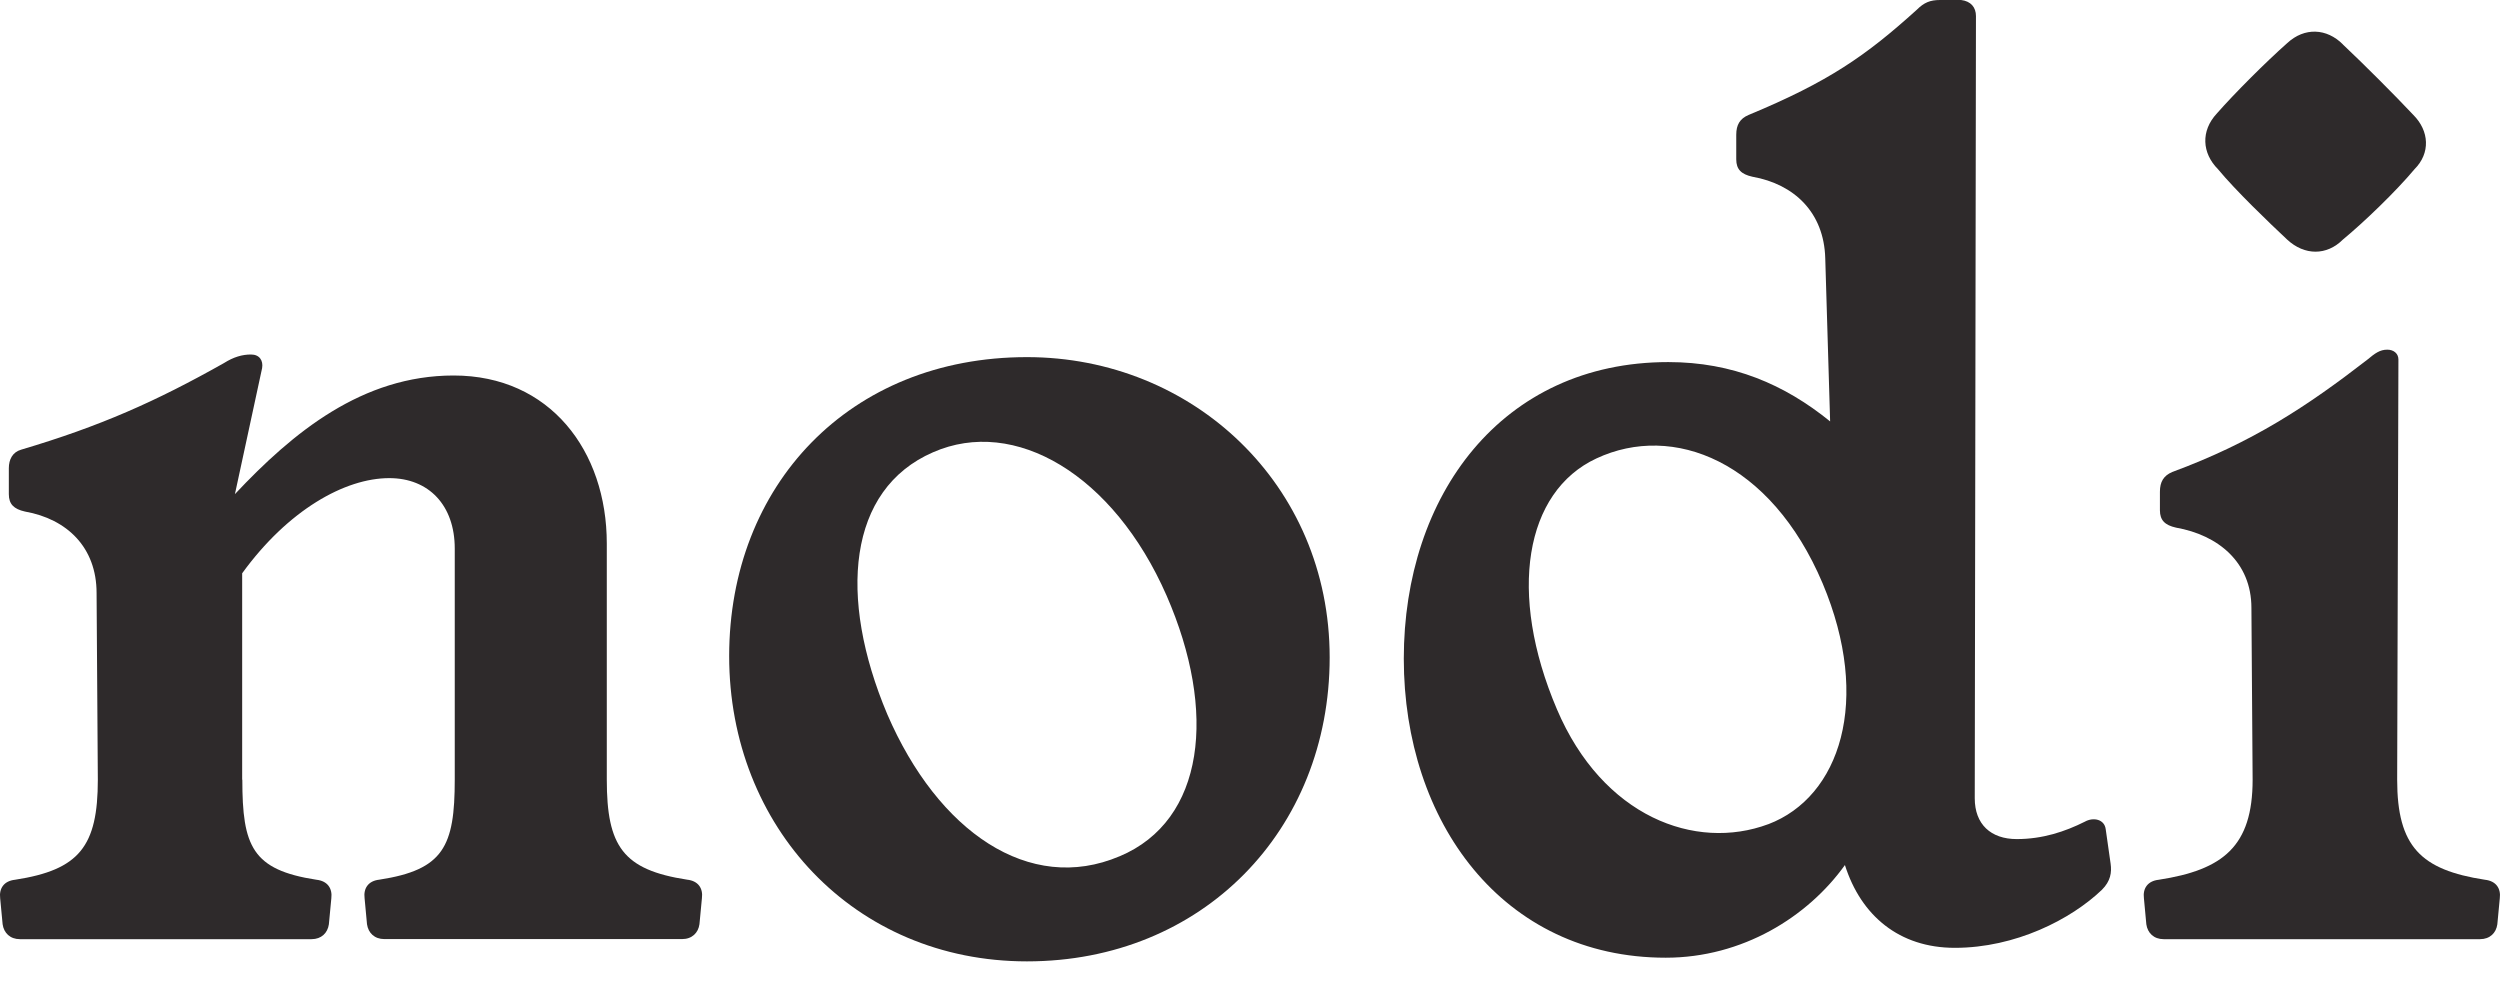
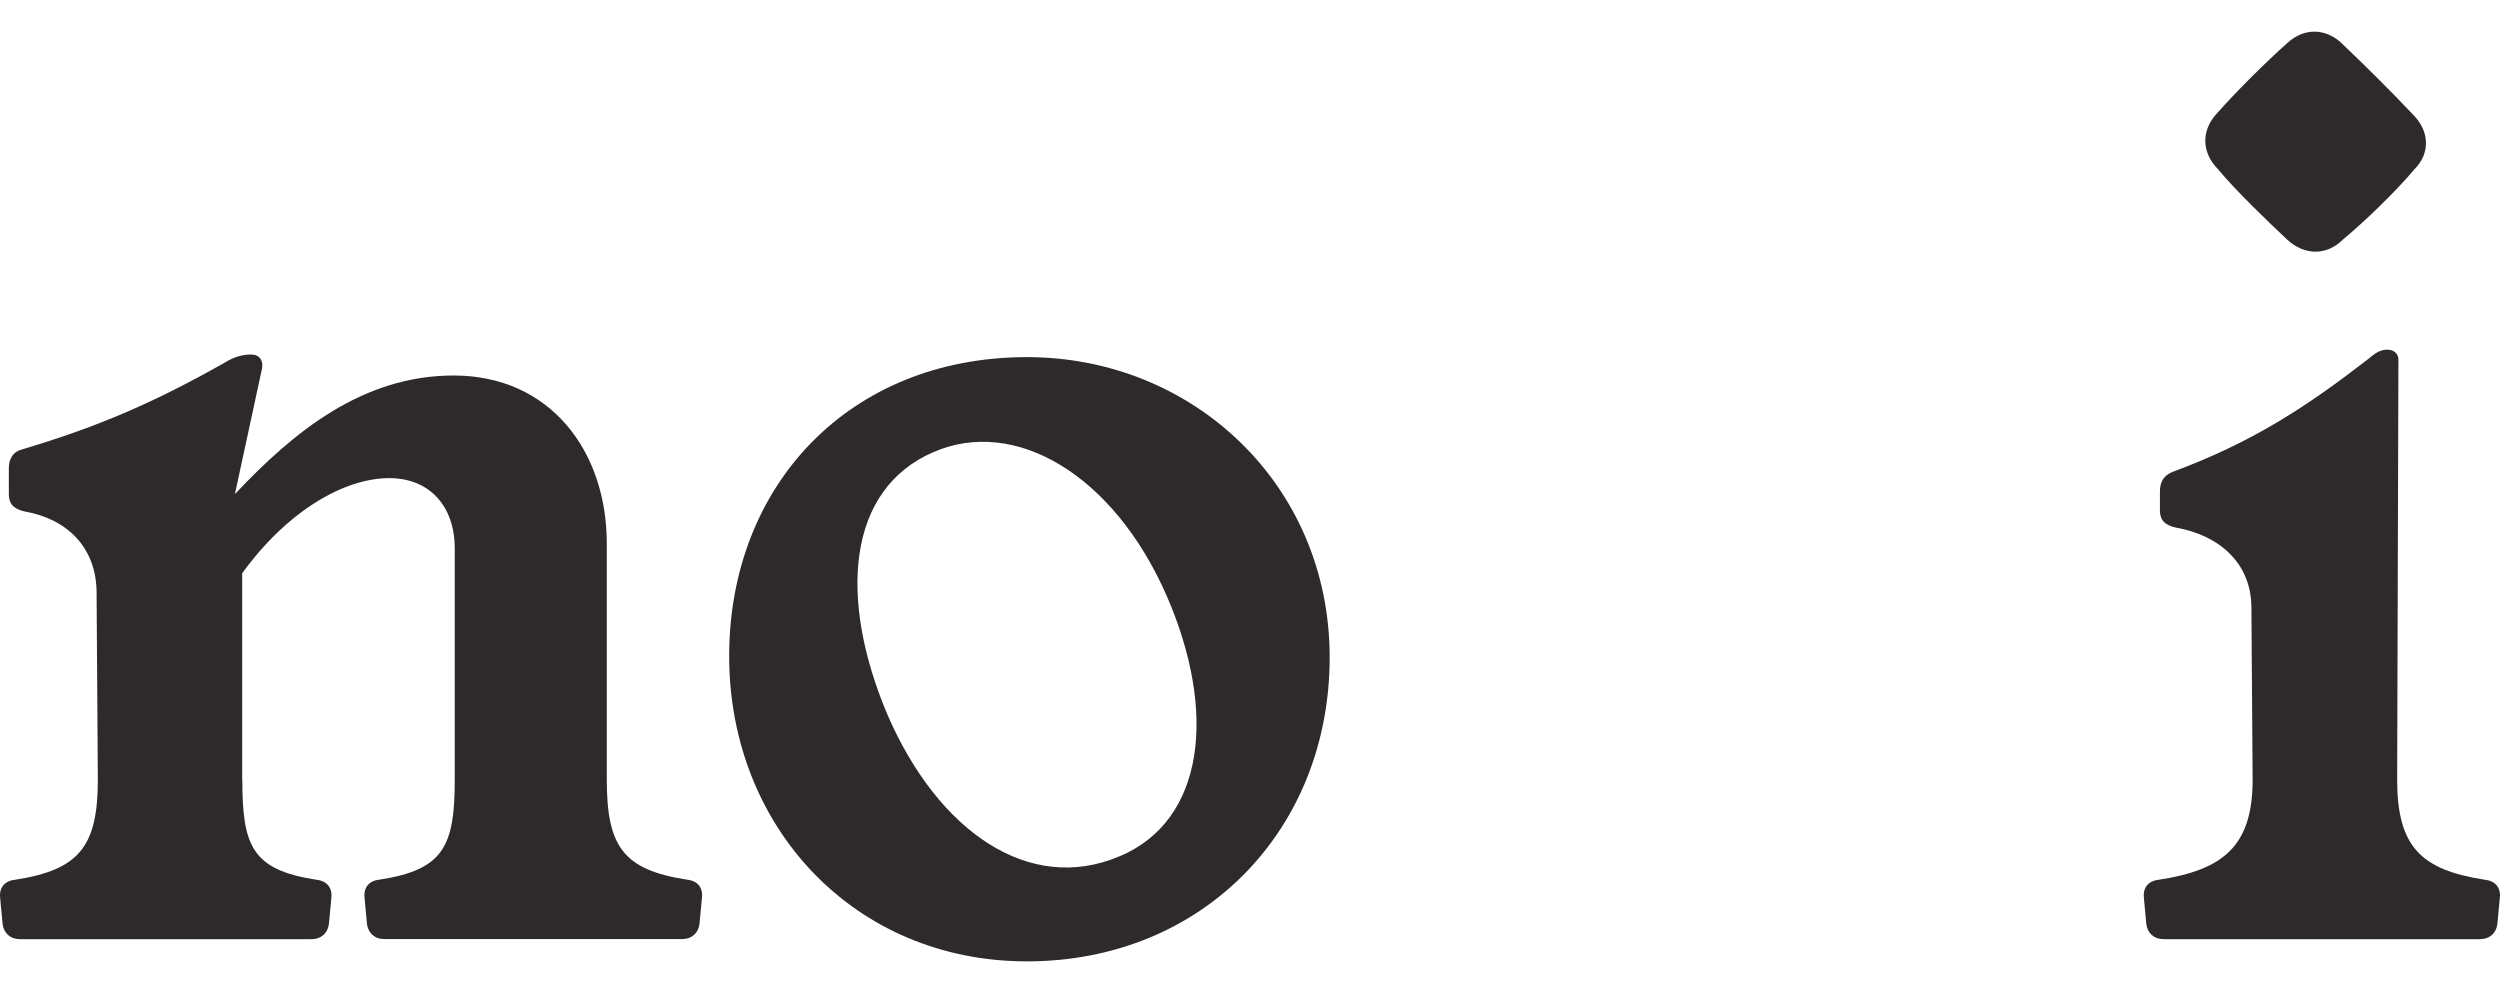
<svg xmlns="http://www.w3.org/2000/svg" fill="none" viewBox="0 0 60 24" height="24" width="60">
  <g clip-path="url(#clip0_3645_18816)">
    <path fill="#2E2A2B" d="M5.816 18.712C5.816 20.314 6.054 20.877 7.595 21.114C7.861 21.143 7.981 21.322 7.952 21.559L7.893 22.183C7.863 22.391 7.714 22.54 7.477 22.54H0.479C0.242 22.54 0.093 22.391 0.063 22.183L0.004 21.559C-0.025 21.322 0.093 21.143 0.361 21.114C1.903 20.877 2.348 20.314 2.348 18.712L2.318 14.233C2.318 13.135 1.606 12.455 0.599 12.277C0.332 12.218 0.212 12.098 0.212 11.861V11.237C0.212 11.029 0.3 10.851 0.508 10.792C2.406 10.229 3.74 9.635 5.371 8.716C5.608 8.566 5.816 8.508 6.024 8.508C6.232 8.508 6.32 8.657 6.291 8.833L5.638 11.859C7.032 10.376 8.693 9.012 10.887 9.012C13.201 9.012 14.563 10.822 14.563 13.045V18.71C14.563 20.312 14.95 20.875 16.491 21.112C16.758 21.141 16.877 21.32 16.846 21.557L16.787 22.181C16.758 22.389 16.608 22.538 16.371 22.538H9.224C8.987 22.538 8.838 22.389 8.808 22.181L8.75 21.557C8.72 21.32 8.838 21.141 9.104 21.112C10.648 20.875 10.914 20.312 10.914 18.71V13.165C10.914 12.127 10.291 11.475 9.342 11.475C8.275 11.475 6.91 12.245 5.812 13.759V18.712H5.816Z" />
    <path fill="#2E2A2B" d="M24.647 23.073C20.496 23.073 17.5 19.84 17.5 15.747C17.5 11.655 20.377 8.571 24.647 8.571C28.622 8.571 31.912 11.626 31.912 15.777C31.912 19.928 28.857 23.073 24.647 23.073ZM26.871 20.551C28.918 19.69 29.214 17.081 27.998 14.294C26.724 11.388 24.351 9.994 22.392 10.855C20.345 11.745 20.108 14.326 21.294 17.141C22.51 19.959 24.704 21.471 26.869 20.551H26.871Z" />
-     <path fill="#2E2A2B" d="M43.923 10.112L43.806 6.198C43.776 5.1 43.064 4.42 42.056 4.241C41.79 4.182 41.67 4.063 41.67 3.825V3.233C41.67 2.996 41.758 2.847 41.966 2.759C43.894 1.959 44.784 1.335 46 0.237C46.178 0.059 46.325 -0 46.562 -0H47.066C47.303 0.029 47.423 0.178 47.423 0.386L47.394 19.159C47.394 19.783 47.78 20.138 48.402 20.138C49.023 20.138 49.559 19.959 50.033 19.722C50.241 19.604 50.508 19.663 50.537 19.901L50.655 20.73C50.684 20.938 50.655 21.146 50.447 21.354C49.706 22.065 48.37 22.748 46.917 22.748C45.582 22.748 44.664 21.977 44.278 20.761C43.388 22.006 41.817 22.985 39.978 22.985C36.064 22.985 33.691 19.722 33.691 15.808C33.691 11.895 36.035 8.69 40.039 8.69C41.582 8.69 42.827 9.224 43.923 10.114V10.112ZM42.439 19.781C44.158 19.128 44.929 16.816 43.742 13.998C42.497 11.063 40.154 10.143 38.315 11.002C36.595 11.802 36.179 14.236 37.366 17.022C38.464 19.602 40.688 20.432 42.437 19.781H42.439Z" />
    <path fill="#2E2A2B" d="M56.82 8.629C56.999 8.48 57.116 8.392 57.295 8.392C57.444 8.392 57.562 8.48 57.562 8.629L57.532 18.712C57.532 20.314 58.095 20.877 59.638 21.114C59.905 21.143 60.025 21.322 59.995 21.559L59.936 22.183C59.907 22.391 59.758 22.54 59.52 22.54H51.928C51.691 22.54 51.542 22.391 51.512 22.183L51.454 21.559C51.424 21.322 51.542 21.143 51.811 21.114C53.352 20.877 54.063 20.314 54.063 18.712L54.034 14.59C54.034 13.492 53.234 12.841 52.224 12.663C51.958 12.604 51.838 12.485 51.838 12.247V11.802C51.838 11.565 51.926 11.416 52.134 11.328C54.061 10.616 55.365 9.755 56.82 8.629ZM56.228 1.066C56.732 1.541 57.473 2.282 57.919 2.757C58.305 3.143 58.334 3.676 57.948 4.061C57.503 4.594 56.732 5.335 56.228 5.751C55.842 6.137 55.309 6.137 54.893 5.751C54.448 5.335 53.648 4.565 53.232 4.061C52.846 3.674 52.816 3.141 53.203 2.725C53.618 2.251 54.389 1.48 54.893 1.035C55.309 0.649 55.842 0.678 56.228 1.064V1.066Z" />
  </g>
  <defs>
    <clipPath id="clip0_3645_18816">
      <rect fill="white" height="23.073" width="60" />
    </clipPath>
  </defs>
</svg>